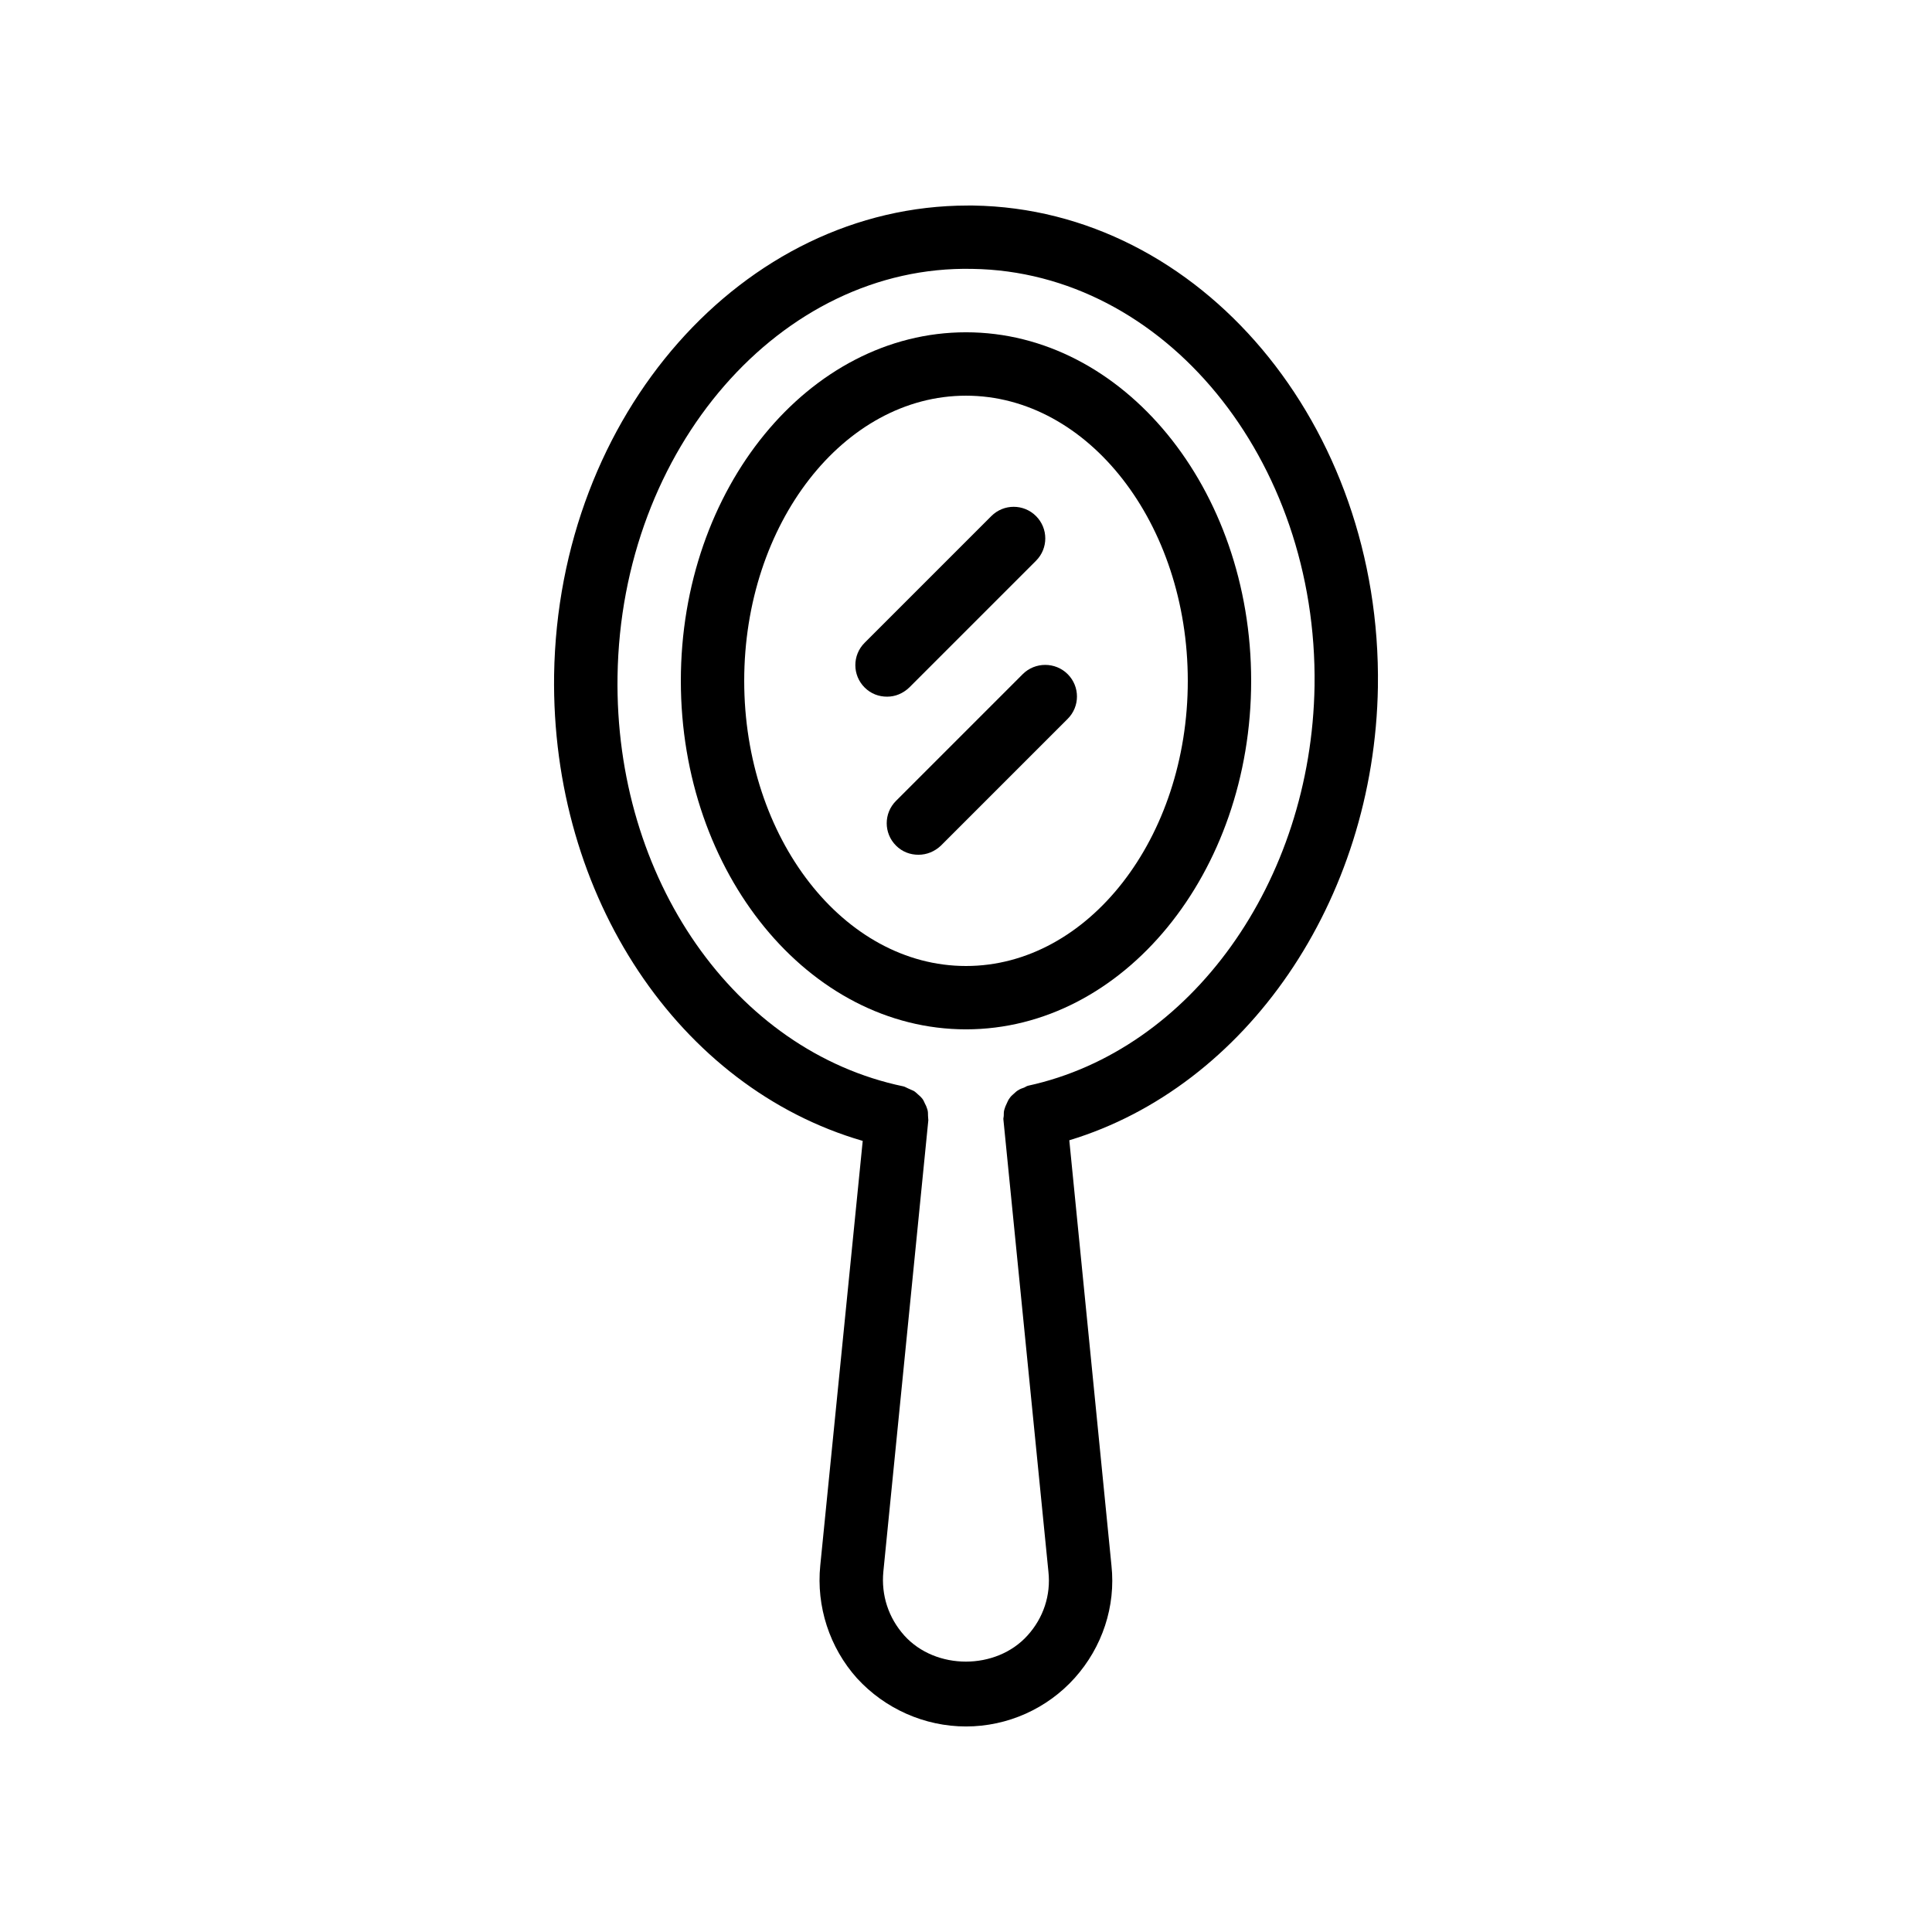
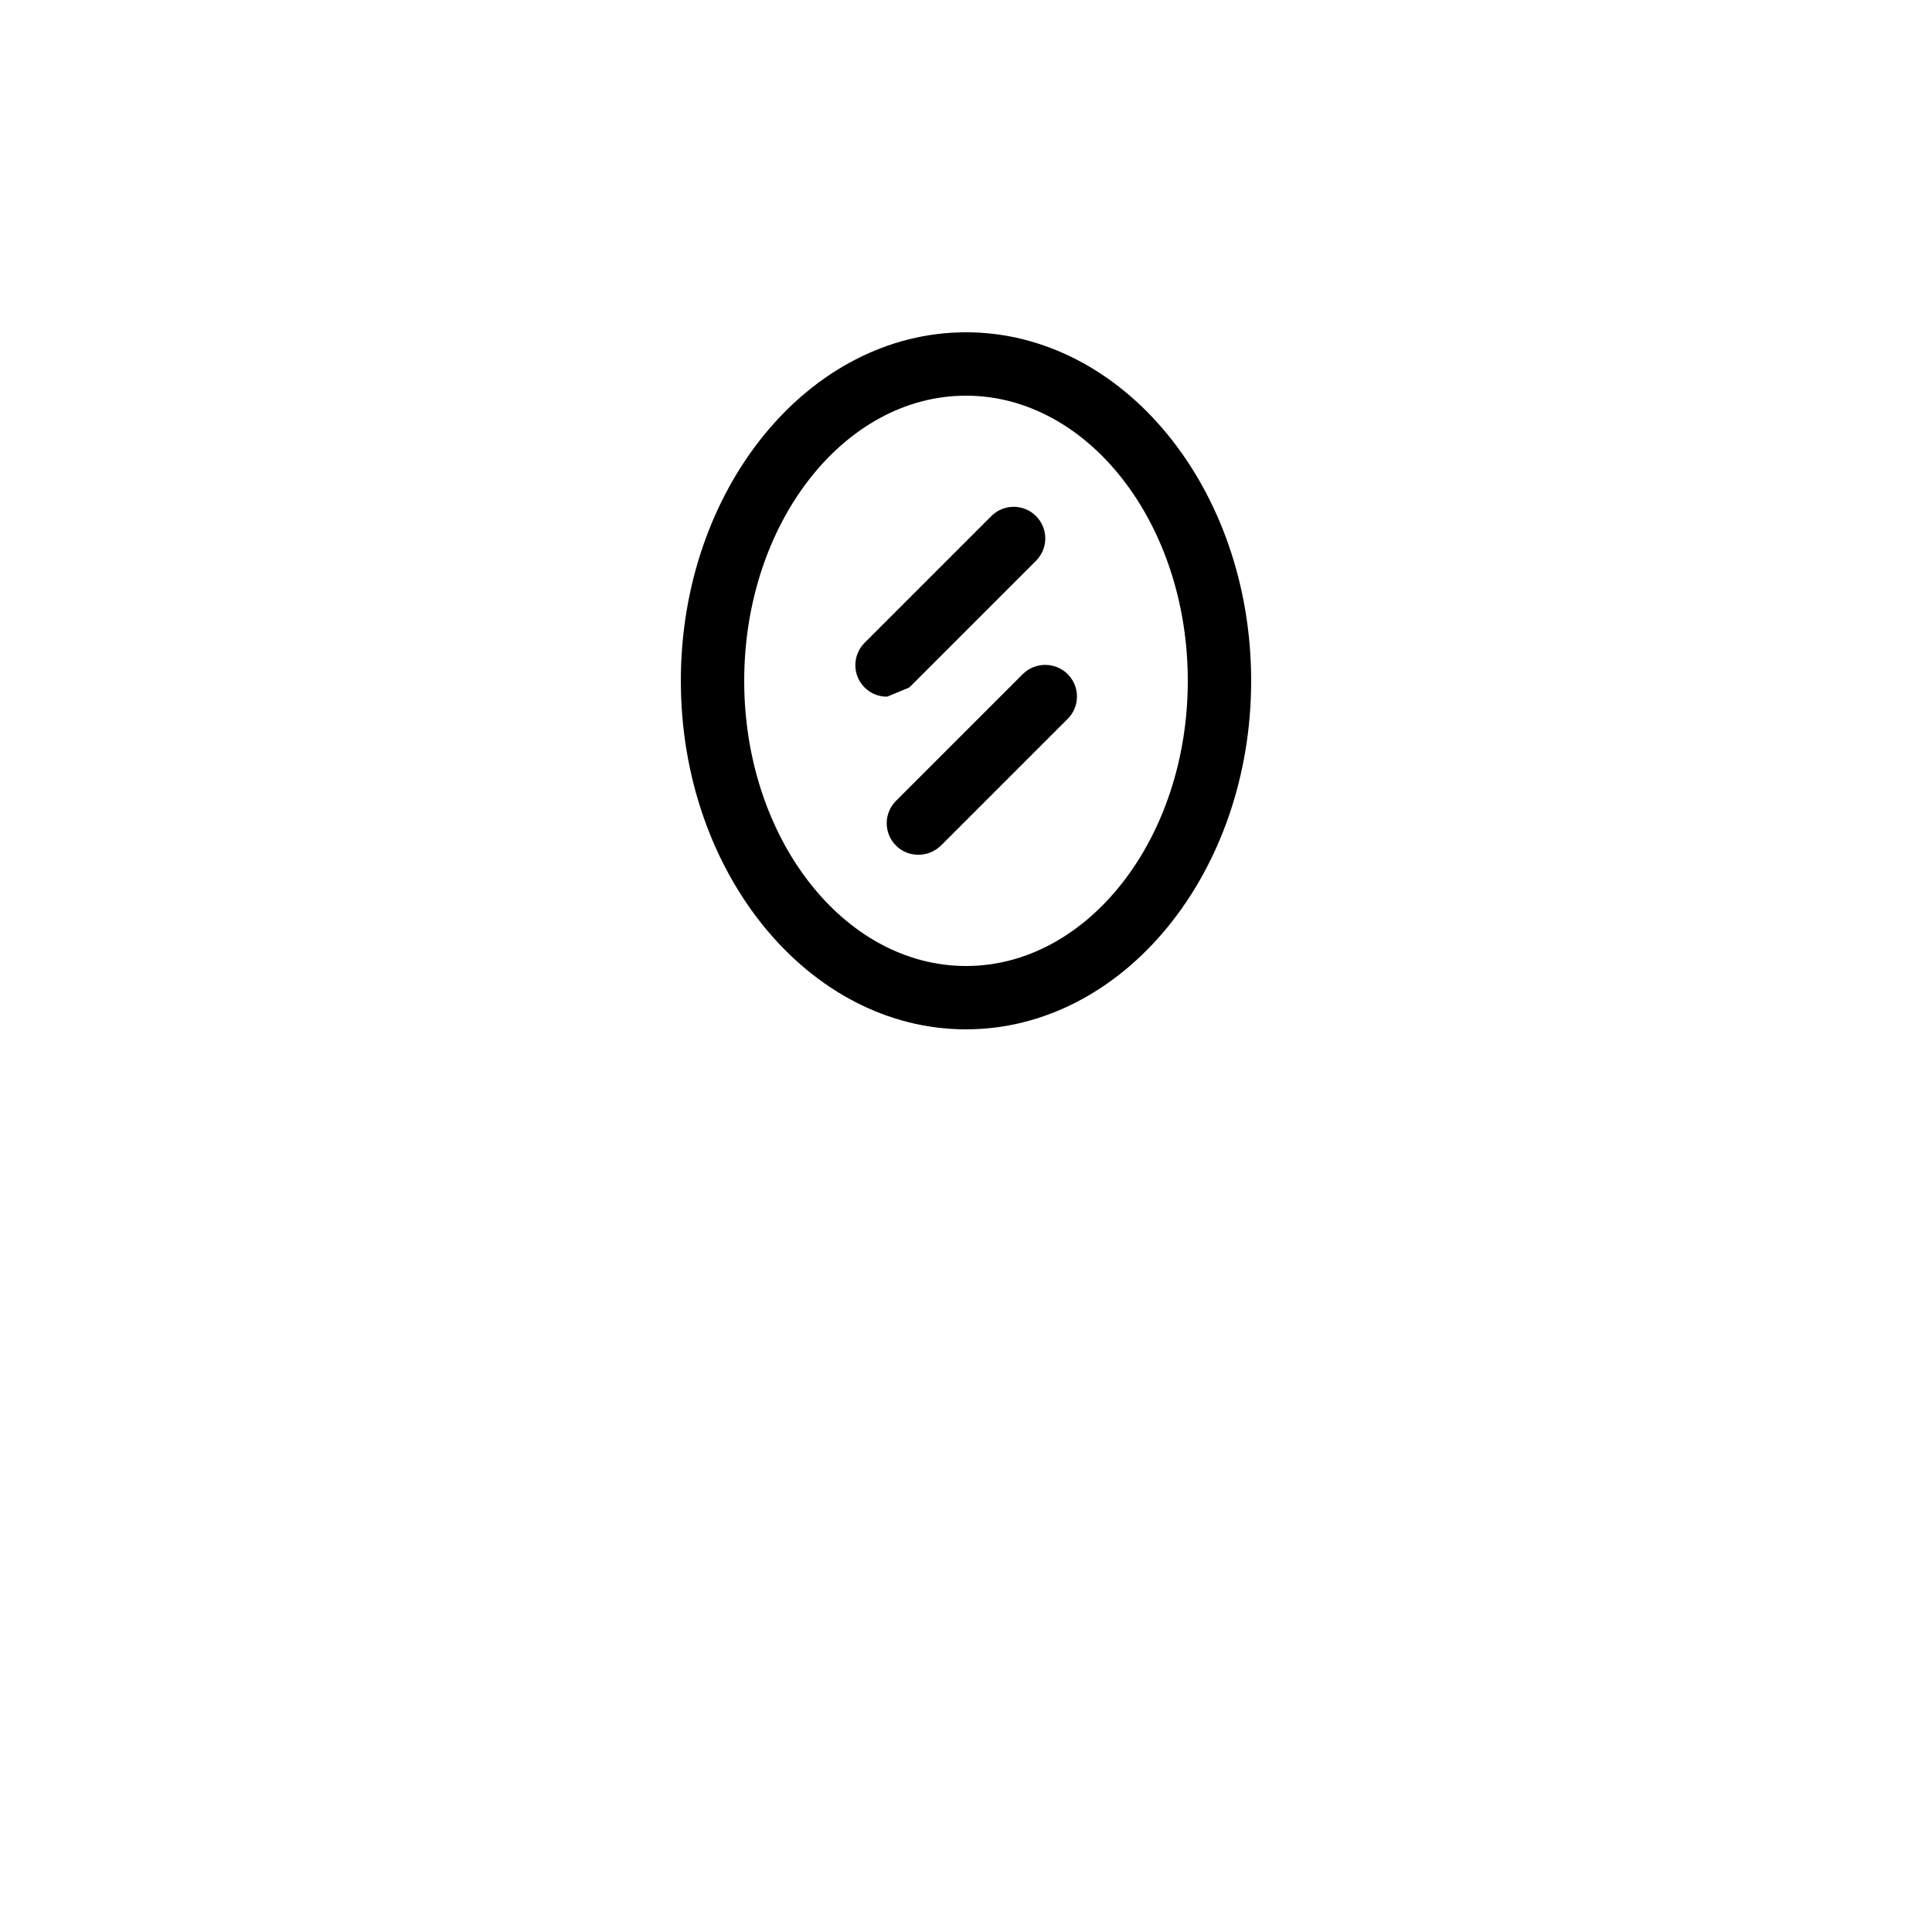
<svg xmlns="http://www.w3.org/2000/svg" fill="#000000" width="800px" height="800px" version="1.1" viewBox="144 144 512 512">
  <g>
    <path d="m400 232.06c-41.648 0-75.57 41.395-75.57 92.363s33.922 92.363 75.57 92.363 75.57-41.395 75.57-92.363-33.922-92.363-75.57-92.363zm0 167.94c-32.41 0-58.777-33.922-58.777-75.57 0-41.648 26.367-75.57 58.777-75.57s58.777 33.922 58.777 75.57c0 41.645-26.367 75.57-58.777 75.57z" />
-     <path d="m509.16 326.02c1.008-69.441-47.105-126.62-107.23-127.55h-1.426c-59.535 0-108.57 55.418-109.66 124.36-0.84 58.863 33.168 109.41 81.785 123.52l-11.25 112.52c-1.09 10.832 2.434 21.746 9.742 29.895 7.387 8.062 17.883 12.766 28.883 12.766s21.496-4.703 28.801-12.848c7.305-8.145 10.914-18.977 9.742-29.809l-11.172-112.69c46.855-14.188 80.863-63.395 81.785-120.16zm-92.699 105.71c-0.418 0.082-0.672 0.336-1.09 0.504-0.504 0.168-1.008 0.336-1.512 0.672-0.504 0.25-0.84 0.672-1.258 1.008-0.418 0.336-0.754 0.672-1.09 1.176-0.336 0.418-0.504 0.922-0.754 1.426-0.25 0.504-0.418 0.922-0.586 1.512-0.168 0.504-0.168 1.09-0.168 1.594 0 0.418-0.168 0.754-0.082 1.176l11.922 119.74c0.672 6.215-1.344 12.258-5.543 16.879-8.312 9.238-24.352 9.238-32.664 0-4.199-4.703-6.129-10.664-5.543-16.879l11.922-119.66c0-0.418-0.082-0.754-0.082-1.176 0-0.586 0-1.176-0.168-1.68s-0.336-1.008-0.586-1.426c-0.25-0.504-0.418-1.008-0.754-1.426-0.336-0.418-0.672-0.754-1.09-1.09-0.418-0.336-0.754-0.754-1.258-1.008-0.504-0.25-1.008-0.418-1.512-0.672-0.418-0.168-0.754-0.418-1.176-0.504-44.672-9.32-76.578-55.082-75.738-108.74 0.91-60.289 43.312-108.99 94.031-107.9 50.801 0.754 91.523 50.379 90.684 110.5-0.84 51.977-32.746 96.566-75.906 105.97z" />
-     <path d="m384.97 326.19 33.586-33.586c3.273-3.273 3.273-8.566 0-11.84-3.273-3.273-8.566-3.273-11.84 0l-33.586 33.586c-3.273 3.273-3.273 8.566 0 11.84 1.68 1.68 3.777 2.434 5.961 2.434s4.199-0.84 5.879-2.434z" />
+     <path d="m384.97 326.19 33.586-33.586c3.273-3.273 3.273-8.566 0-11.84-3.273-3.273-8.566-3.273-11.84 0l-33.586 33.586c-3.273 3.273-3.273 8.566 0 11.84 1.68 1.68 3.777 2.434 5.961 2.434z" />
    <path d="m415.03 322.66-33.586 33.586c-3.273 3.273-3.273 8.566 0 11.84 1.68 1.68 3.777 2.434 5.961 2.434s4.281-0.84 5.961-2.434l33.586-33.586c3.273-3.273 3.273-8.566 0-11.84-3.273-3.273-8.645-3.273-11.922 0z" />
  </g>
</svg>